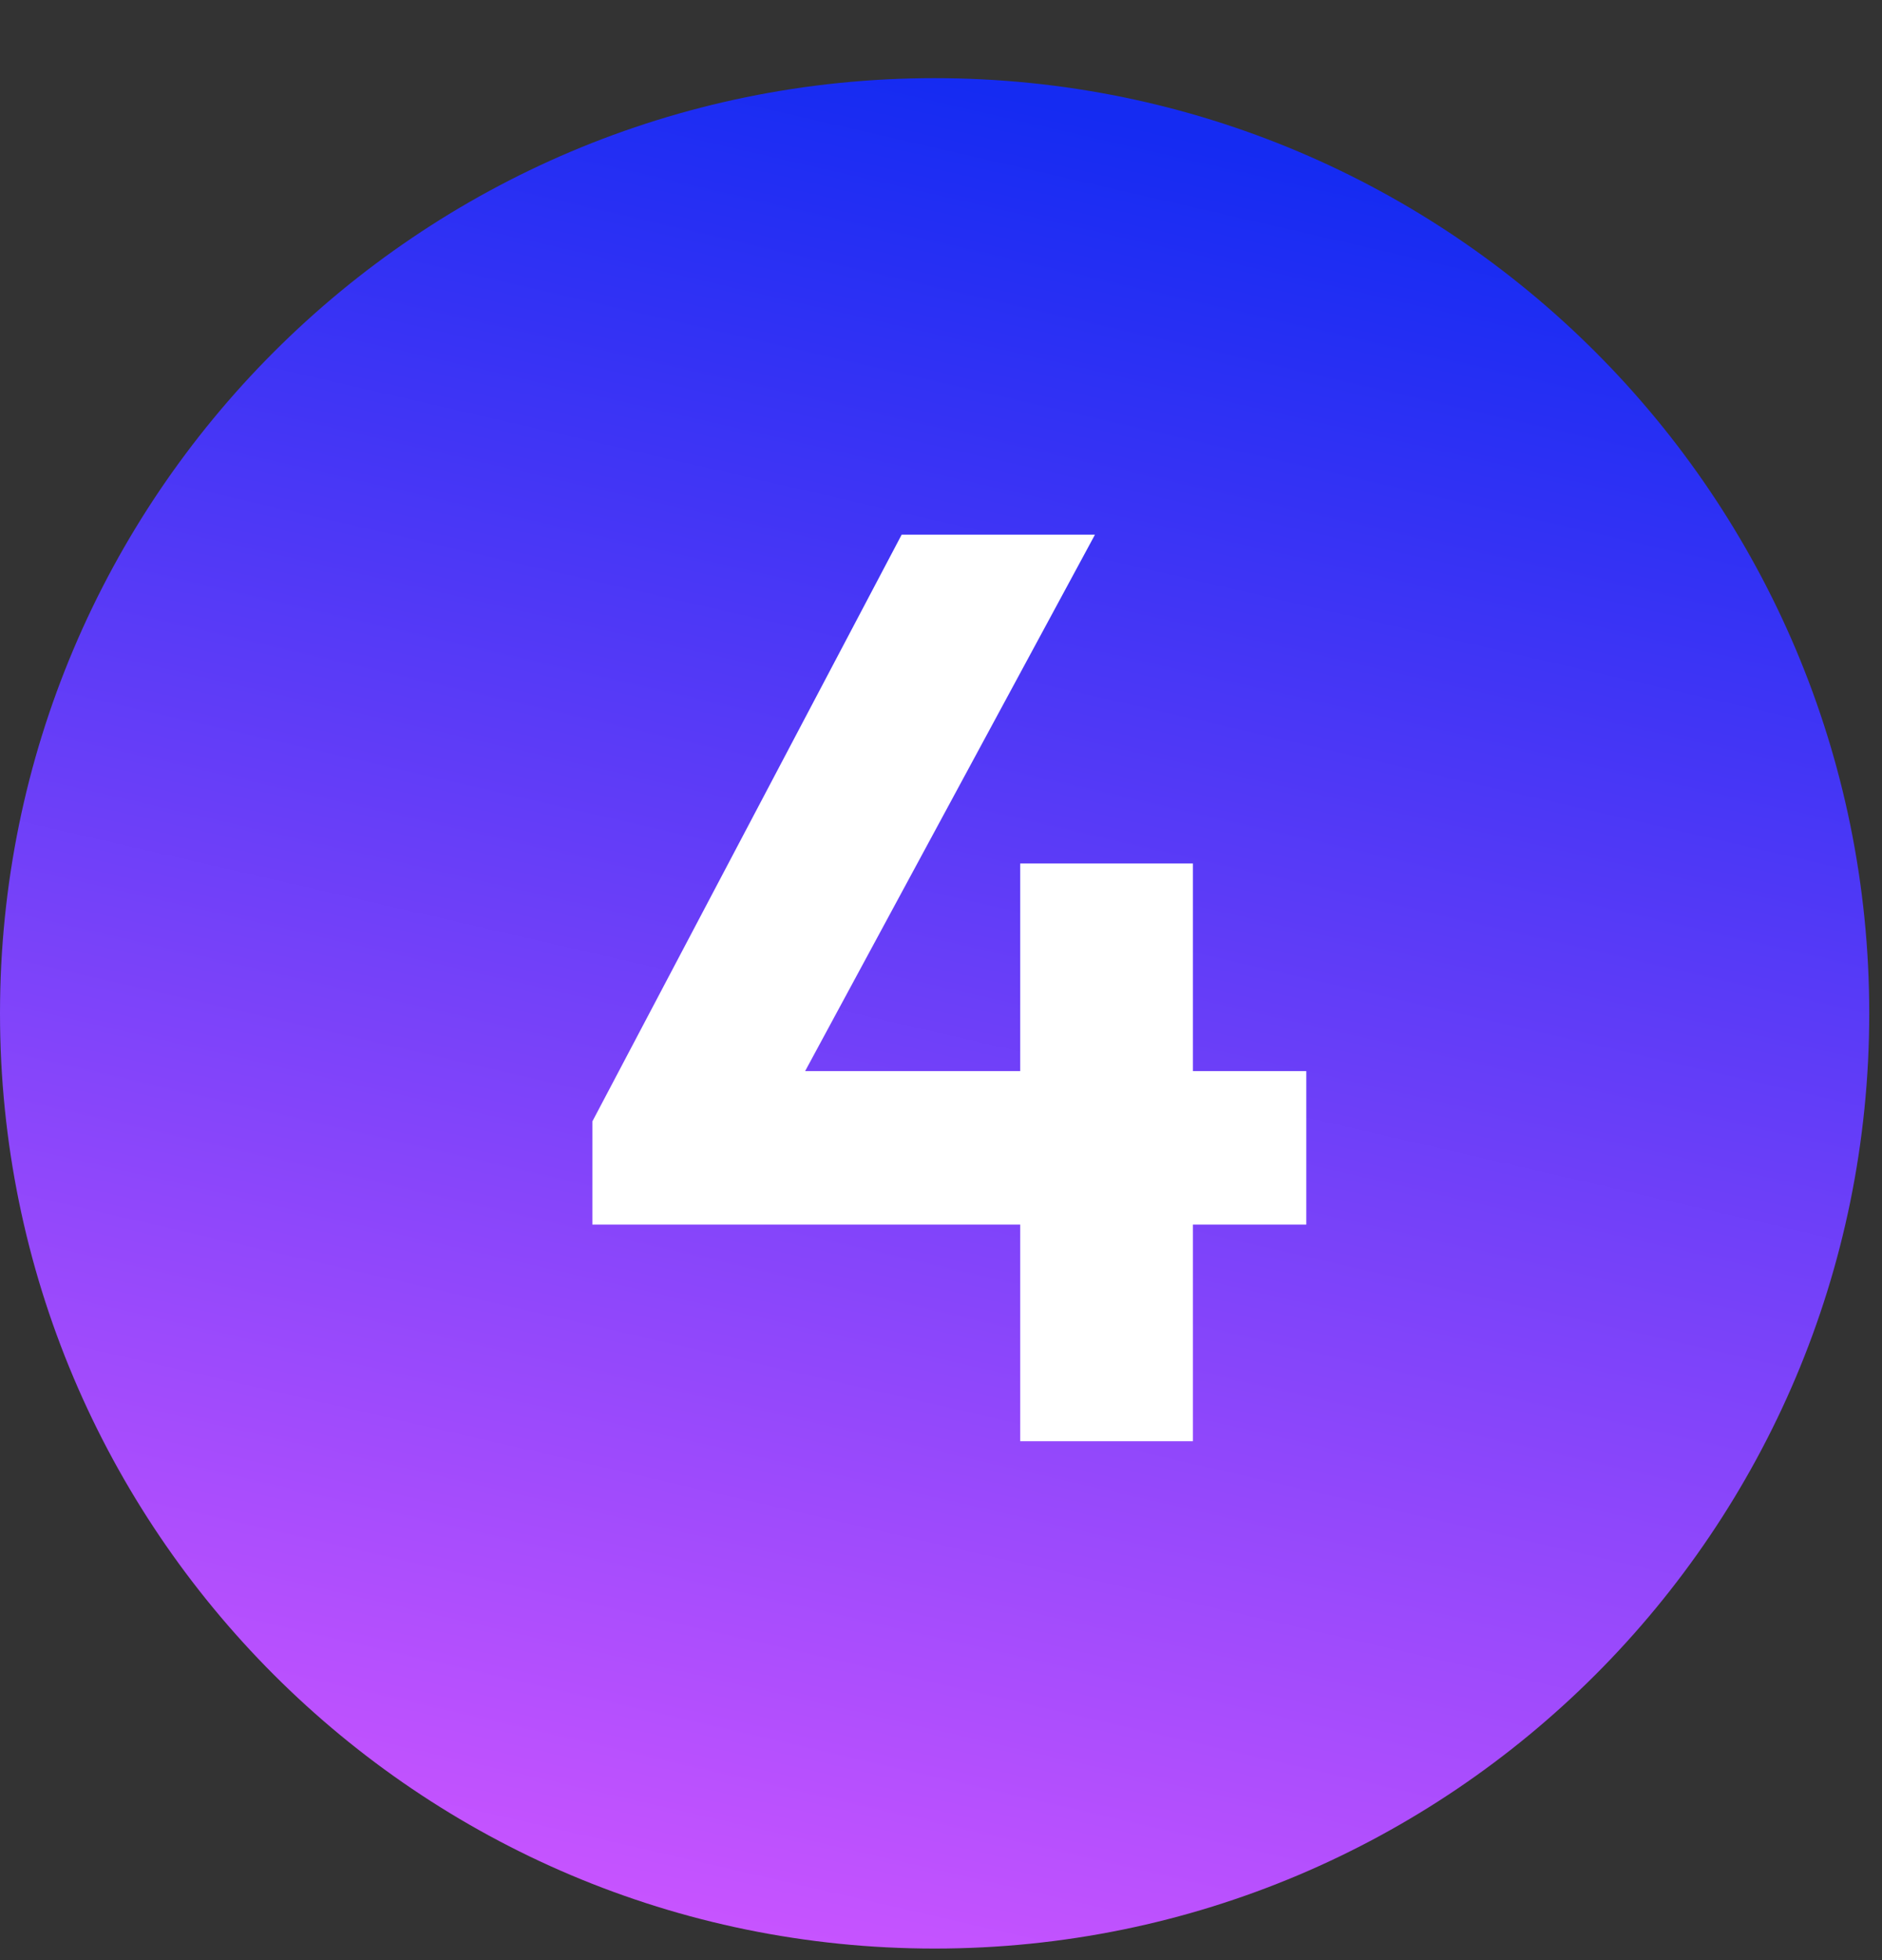
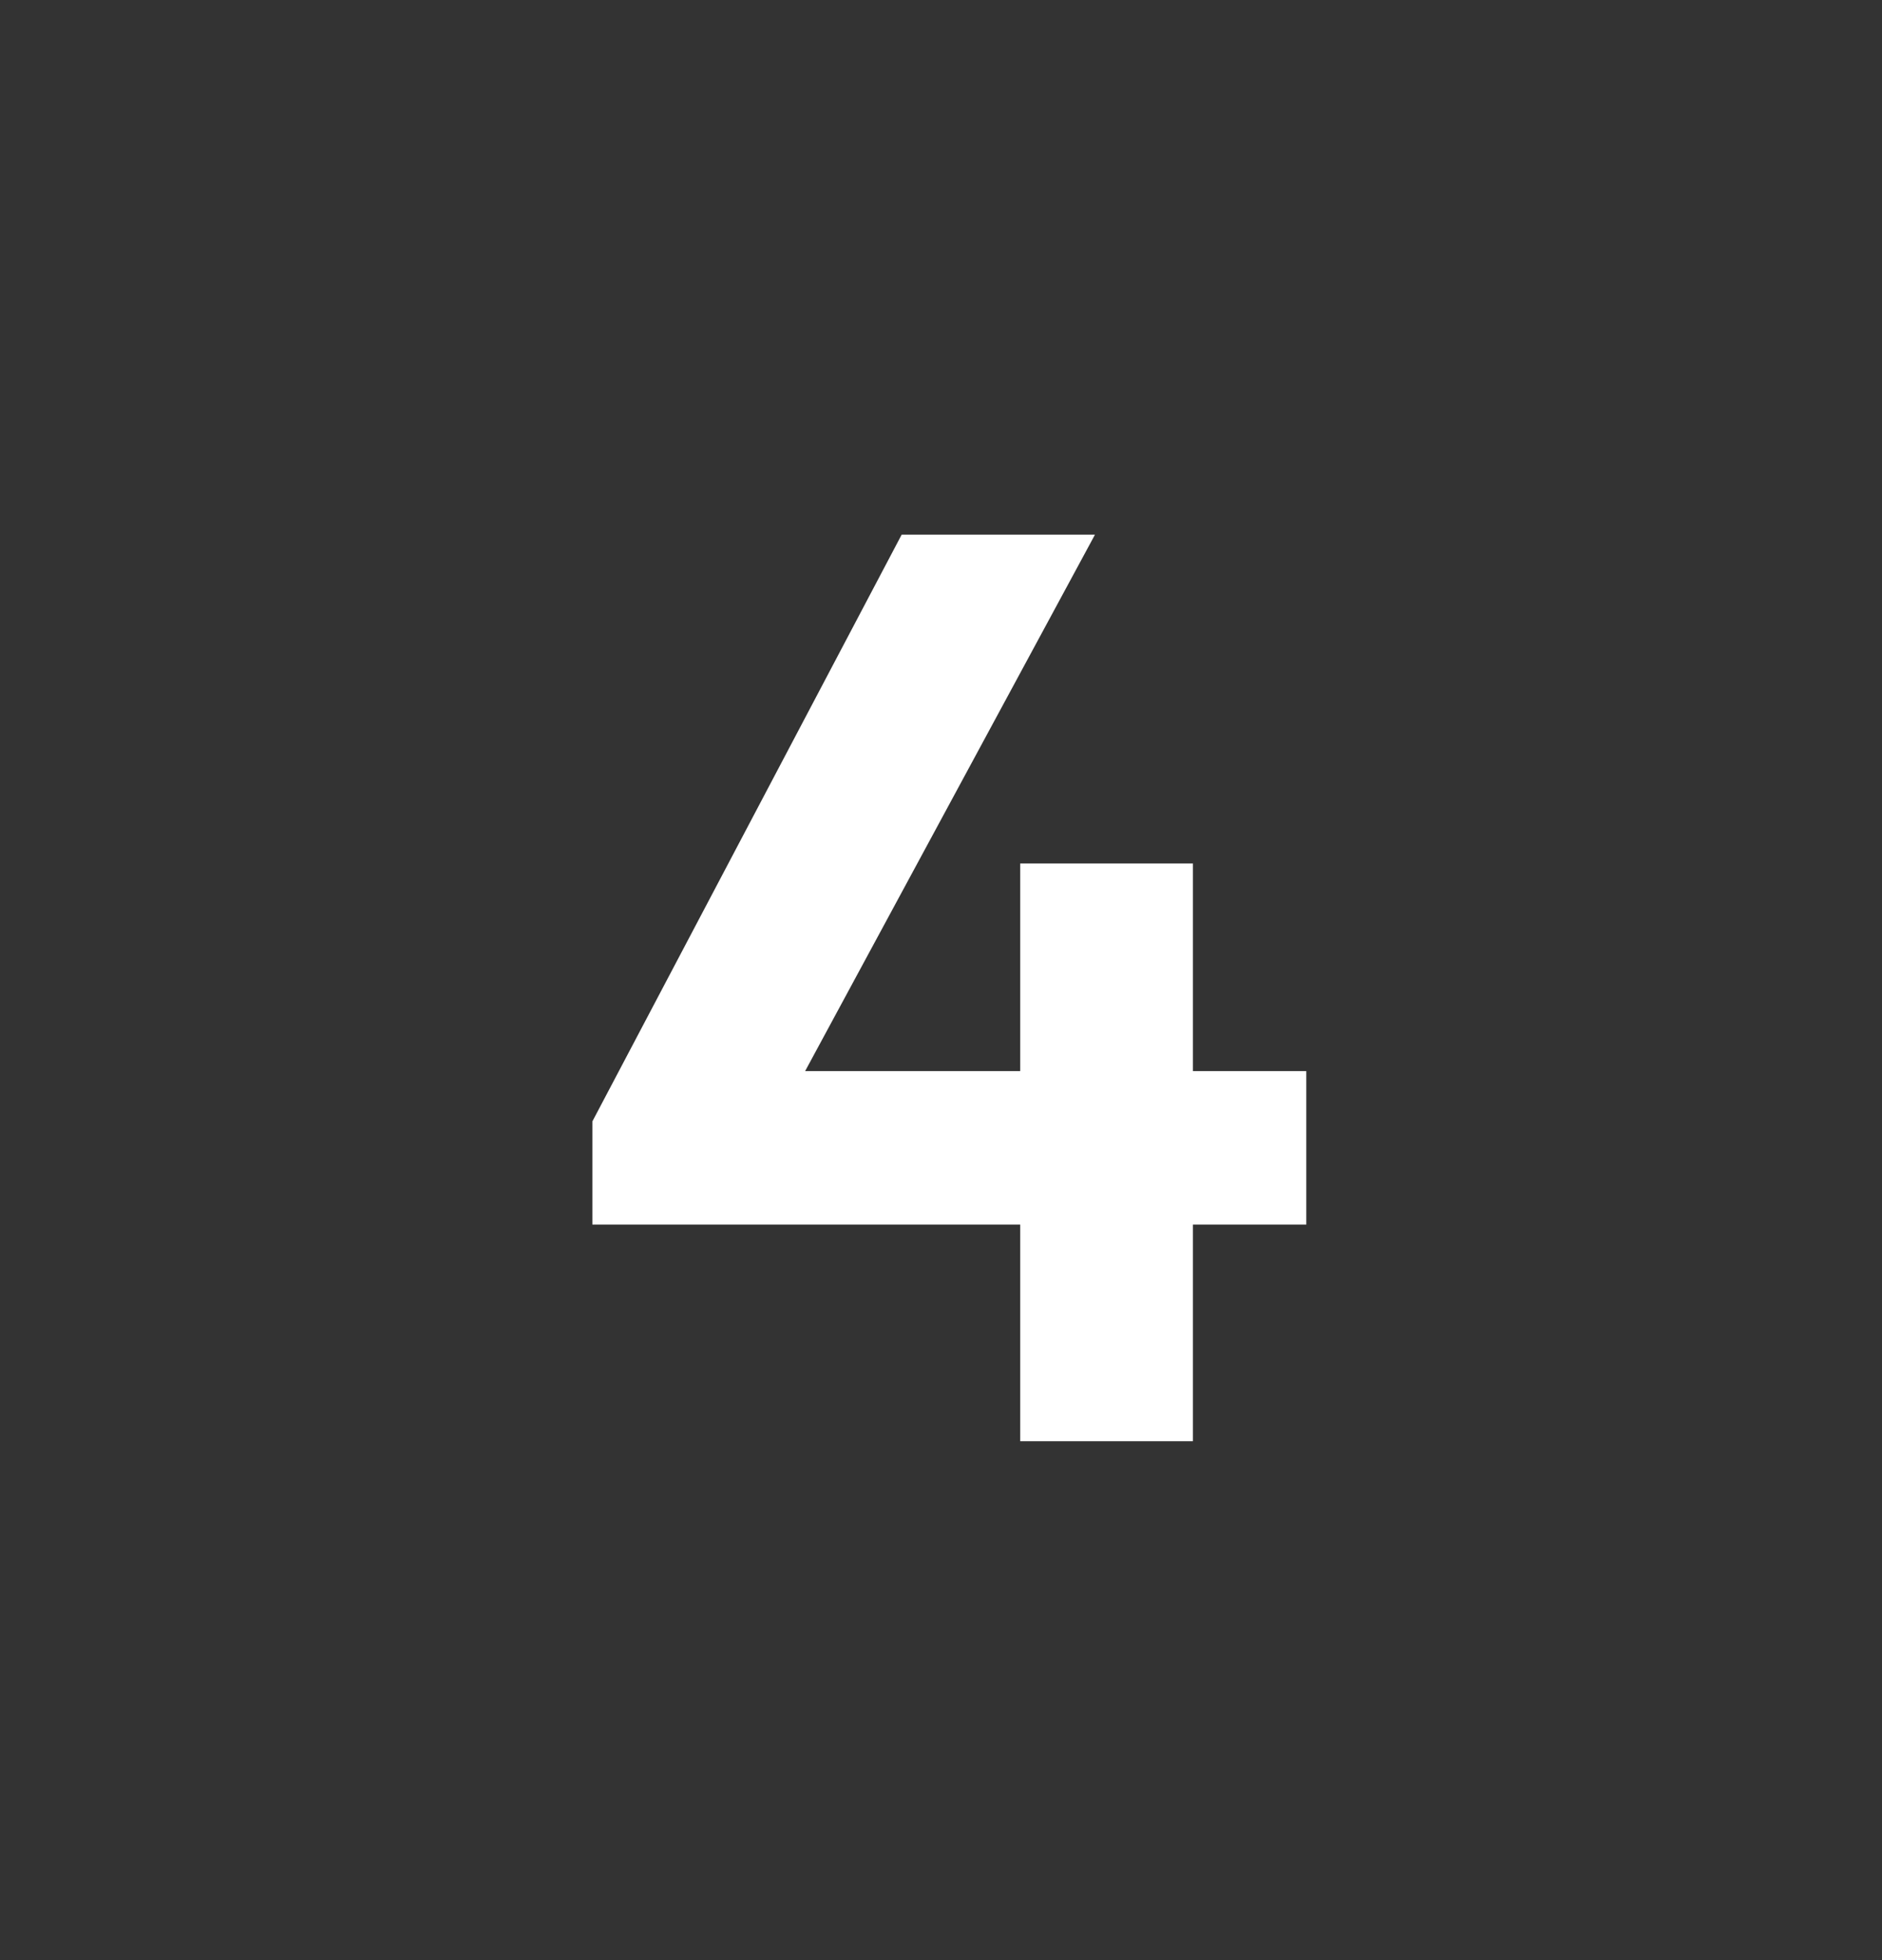
<svg xmlns="http://www.w3.org/2000/svg" width="98" height="102" viewBox="0 0 98 102" fill="none">
  <rect x="0" y="0" width="98" height="102" fill="#333333" stroke="none" />
-   <path d="M48.668 101.403C75.547 101.403 97.336 79.614 97.336 52.735C97.336 25.857 75.547 4.067 48.668 4.067C21.789 4.067 0 25.857 0 52.735C0 79.614 21.789 101.403 48.668 101.403Z" fill="url(#paint0_linear_1733_4854)" />
  <path d="M30.846 58.358L46.951 27.825H57.017L40.509 58.358H30.846ZM30.846 63.726V58.358L34.201 55.741H68.022V63.726H30.846ZM53.125 75V44.937H62.117V75H53.125Z" fill="white" />
  <defs>
    <linearGradient id="paint0_linear_1733_4854" x1="48.668" y1="4.067" x2="26.965" y2="98.333" gradientUnits="userSpaceOnUse">
      <stop stop-color="#152BF2" />
      <stop offset="1" stop-color="#C854FF" />
    </linearGradient>
  </defs>
</svg>